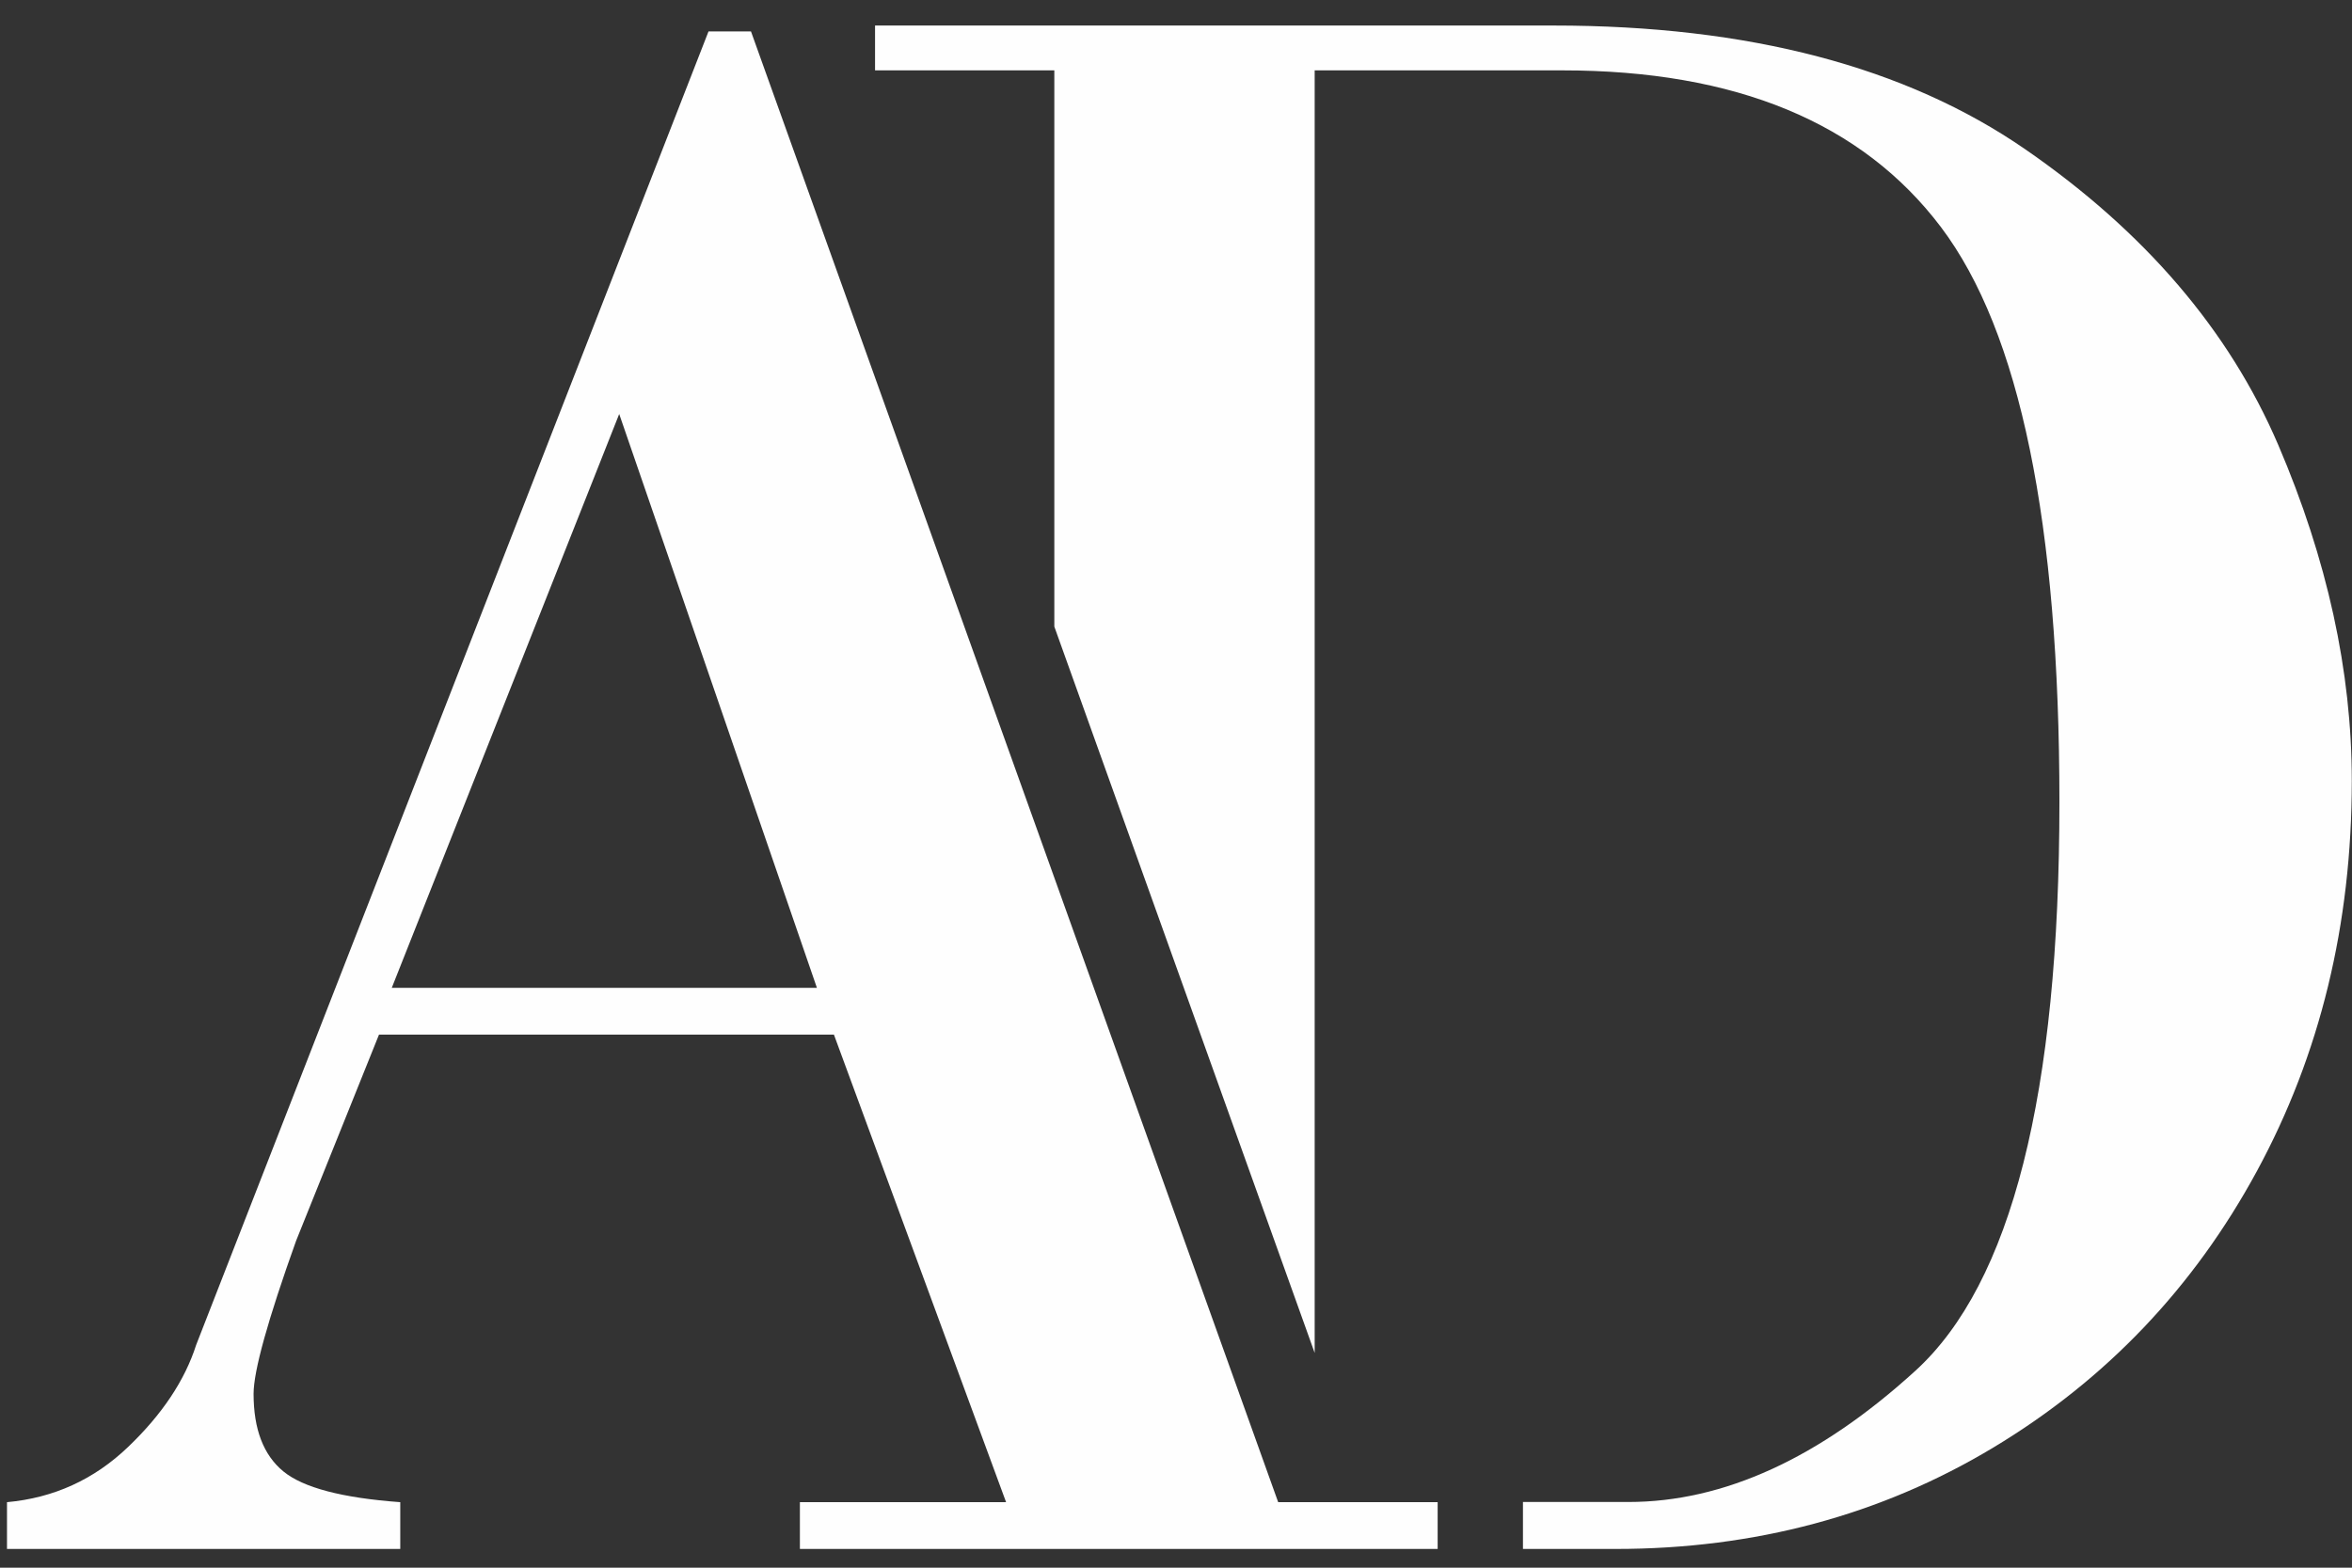
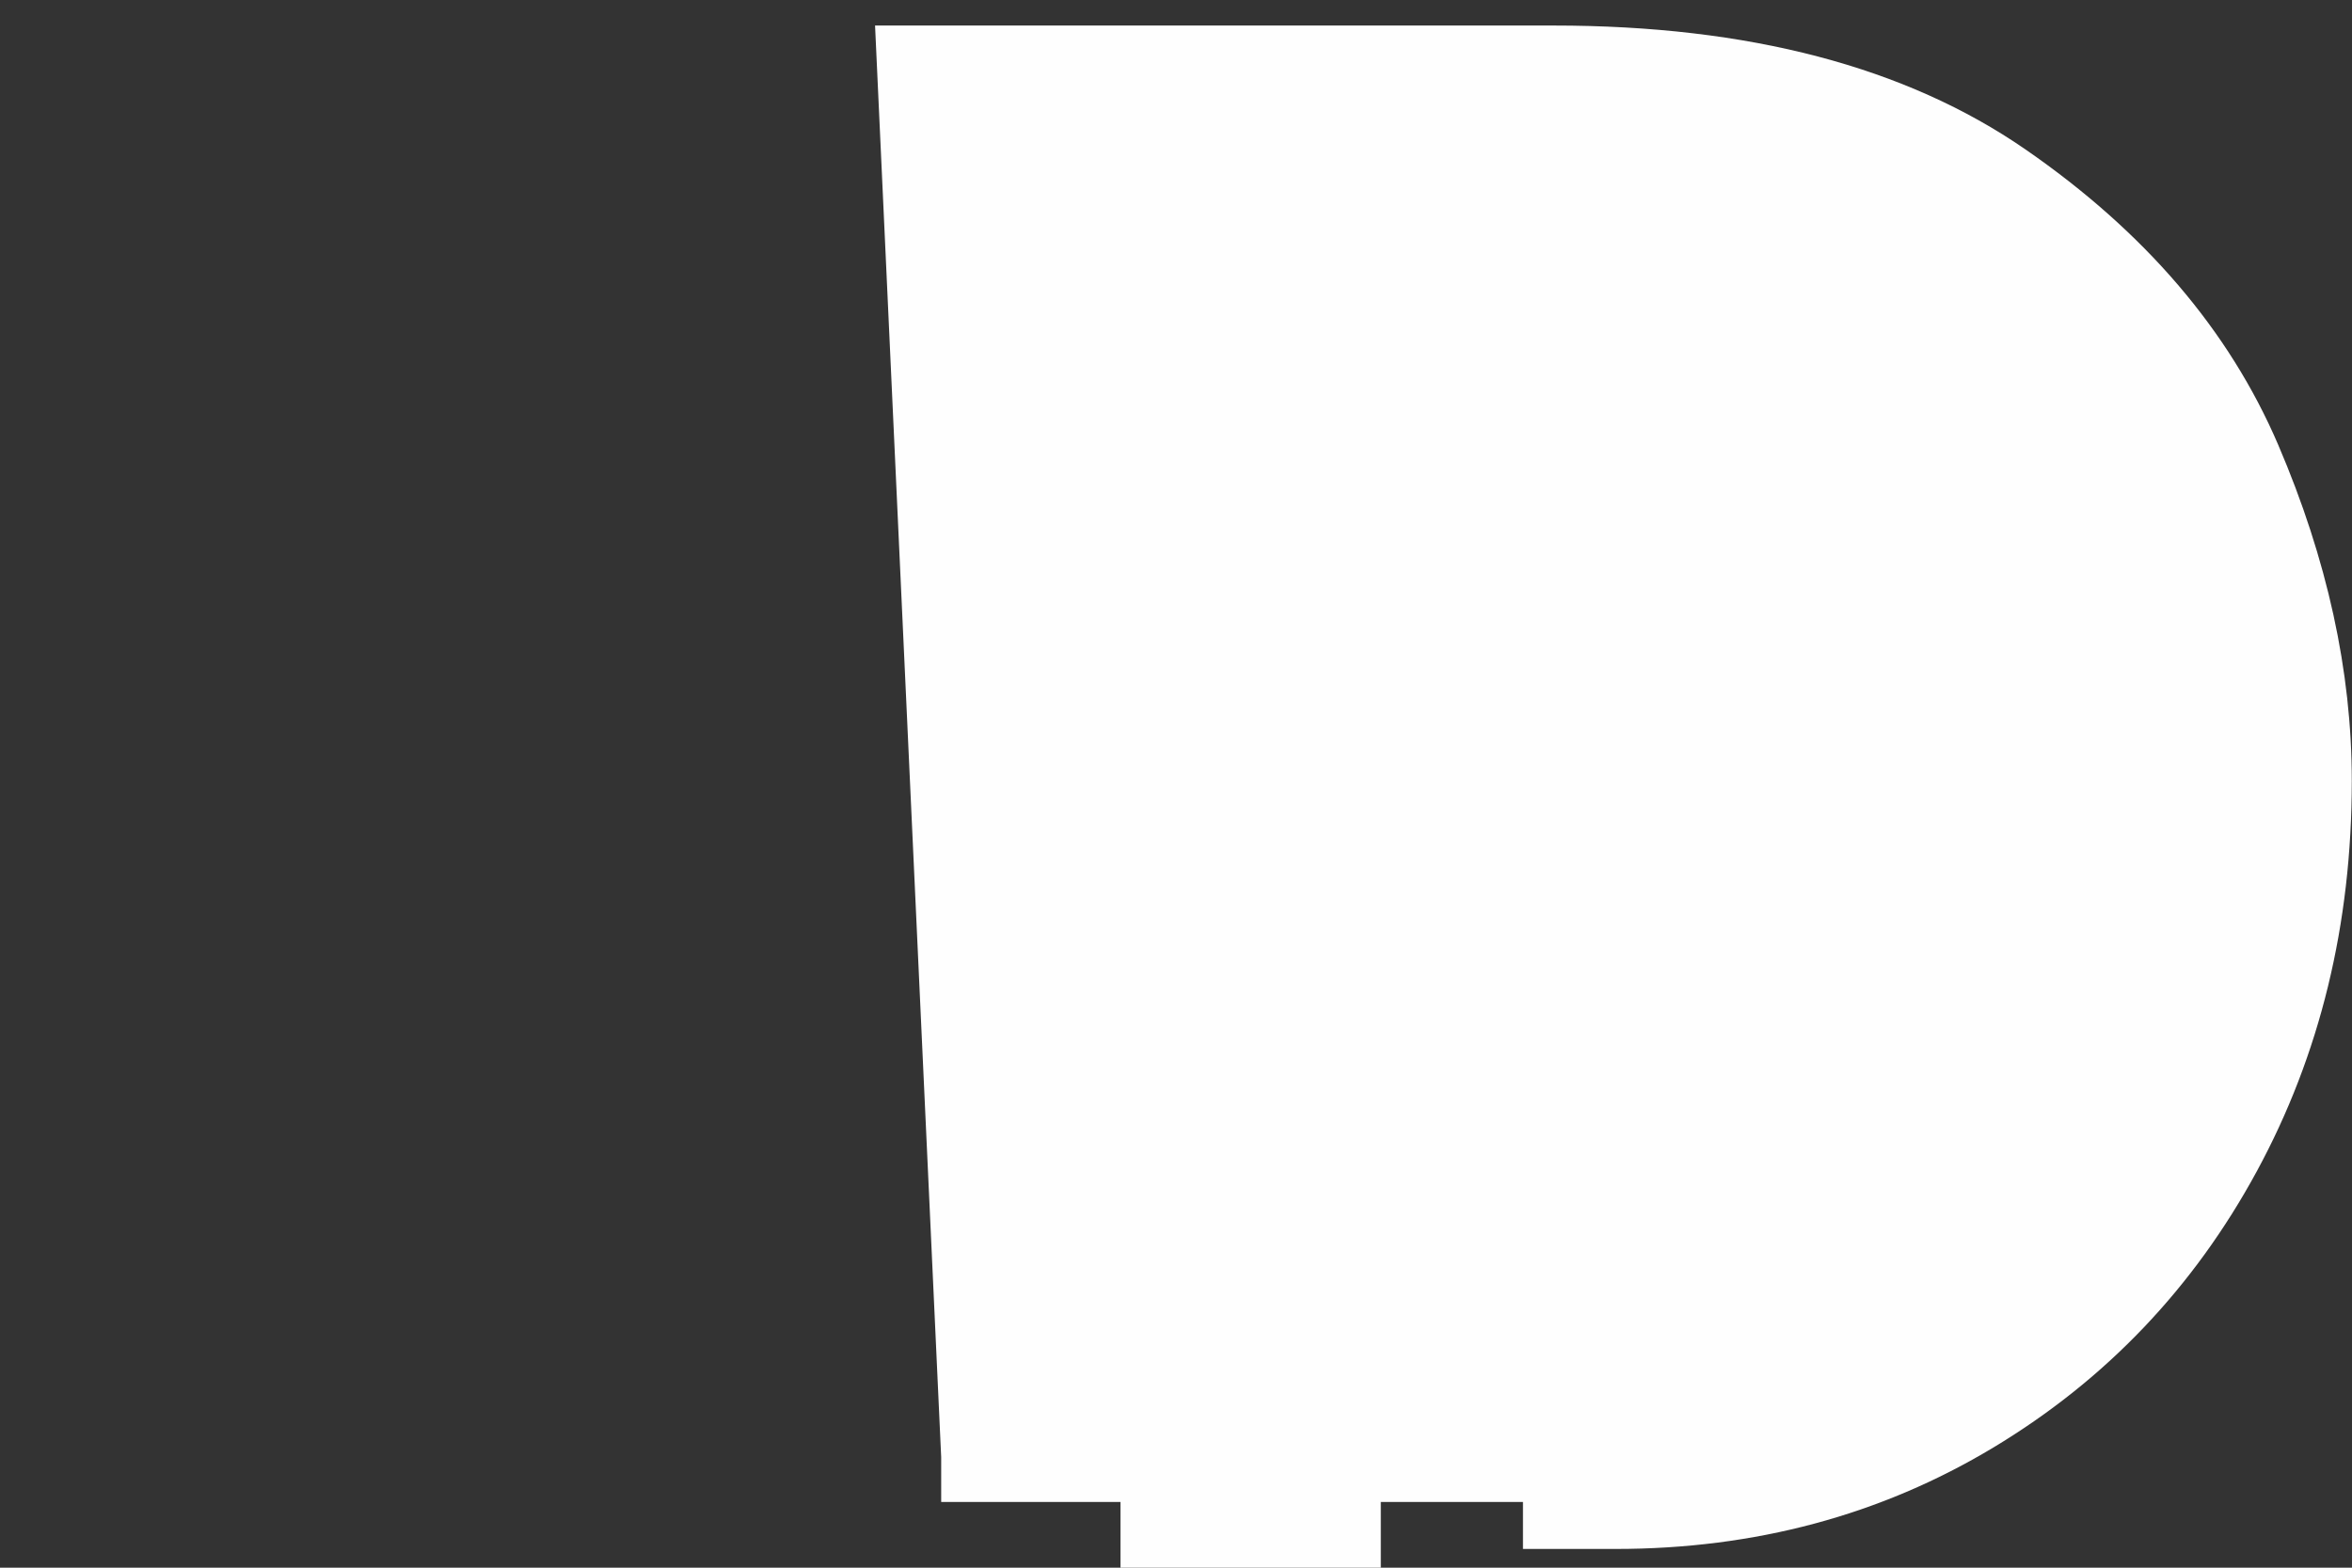
<svg xmlns="http://www.w3.org/2000/svg" xml:space="preserve" width="45mm" height="30mm" version="1.1" style="shape-rendering:geometricPrecision; text-rendering:geometricPrecision; image-rendering:optimizeQuality; fill-rule:evenodd; clip-rule:evenodd" viewBox="0 0 4500 3000">
  <rect x="0" y="0" width="4500" height="3000" fill="#333333" stroke="none" />
  <defs>
    <style type="text/css"> .fil0 {fill:#FEFEFE;fill-rule:nonzero} </style>
  </defs>
  <g id="Слой_x0020_1">
    <g id="_1327307559008">
-       <path class="fil0" d="M1674.21 48.87l1298.4 0c372.89,0 673.62,78.96 902.28,236.82 228.62,157.86 389.95,346.36 483.9,565.5 93.86,219.13 140.83,433.48 140.83,643.02 0,274.99 -60.65,524.05 -181.76,747.26 -121.12,223.2 -289.18,399.38 -504.16,528.66 -215.04,129.29 -455.93,194.01 -722.76,194.01l-177.1 0 0 -89.86 201.64 0c182.36,0 365.44,-83.65 549.15,-251.09 183.72,-167.37 275.6,-530.1 275.6,-1088.05 0,-533.54 -75.55,-900.34 -226.59,-1100.45 -151.03,-199.98 -392.64,-300.04 -724.7,-300.04l-473.61 0 0 2454.34 -498.11 -1389.92 0 -1064.42 -343.01 0 0 -85.78z" />
-       <path class="fil0" d="M1924.91 2874.63l-329.39 -894.73 -870.39 0 -158.59 394.48c-54.3,151.86 -81.37,249.42 -81.37,292.84 0,67.76 18.93,117.28 56.96,148.5 37.94,31.14 112.5,50.78 223.68,58.91l0 89.51 -752.42 0 0 -89.51c89.51,-8.13 166.73,-43.34 231.82,-105.77 65.1,-62.28 108.44,-127.38 130.11,-195.13l980.25 -2513.56 81.29 0 1008.64 2814.46 305.13 0 0 89.51 -1220.2 0 0 -89.51 394.48 0zm-361.93 -984.23l-378.28 -1098.15 -435.16 1098.15 813.44 0z" />
+       <path class="fil0" d="M1674.21 48.87l1298.4 0c372.89,0 673.62,78.96 902.28,236.82 228.62,157.86 389.95,346.36 483.9,565.5 93.86,219.13 140.83,433.48 140.83,643.02 0,274.99 -60.65,524.05 -181.76,747.26 -121.12,223.2 -289.18,399.38 -504.16,528.66 -215.04,129.29 -455.93,194.01 -722.76,194.01l-177.1 0 0 -89.86 201.64 0l-473.61 0 0 2454.34 -498.11 -1389.92 0 -1064.42 -343.01 0 0 -85.78z" />
    </g>
  </g>
</svg>